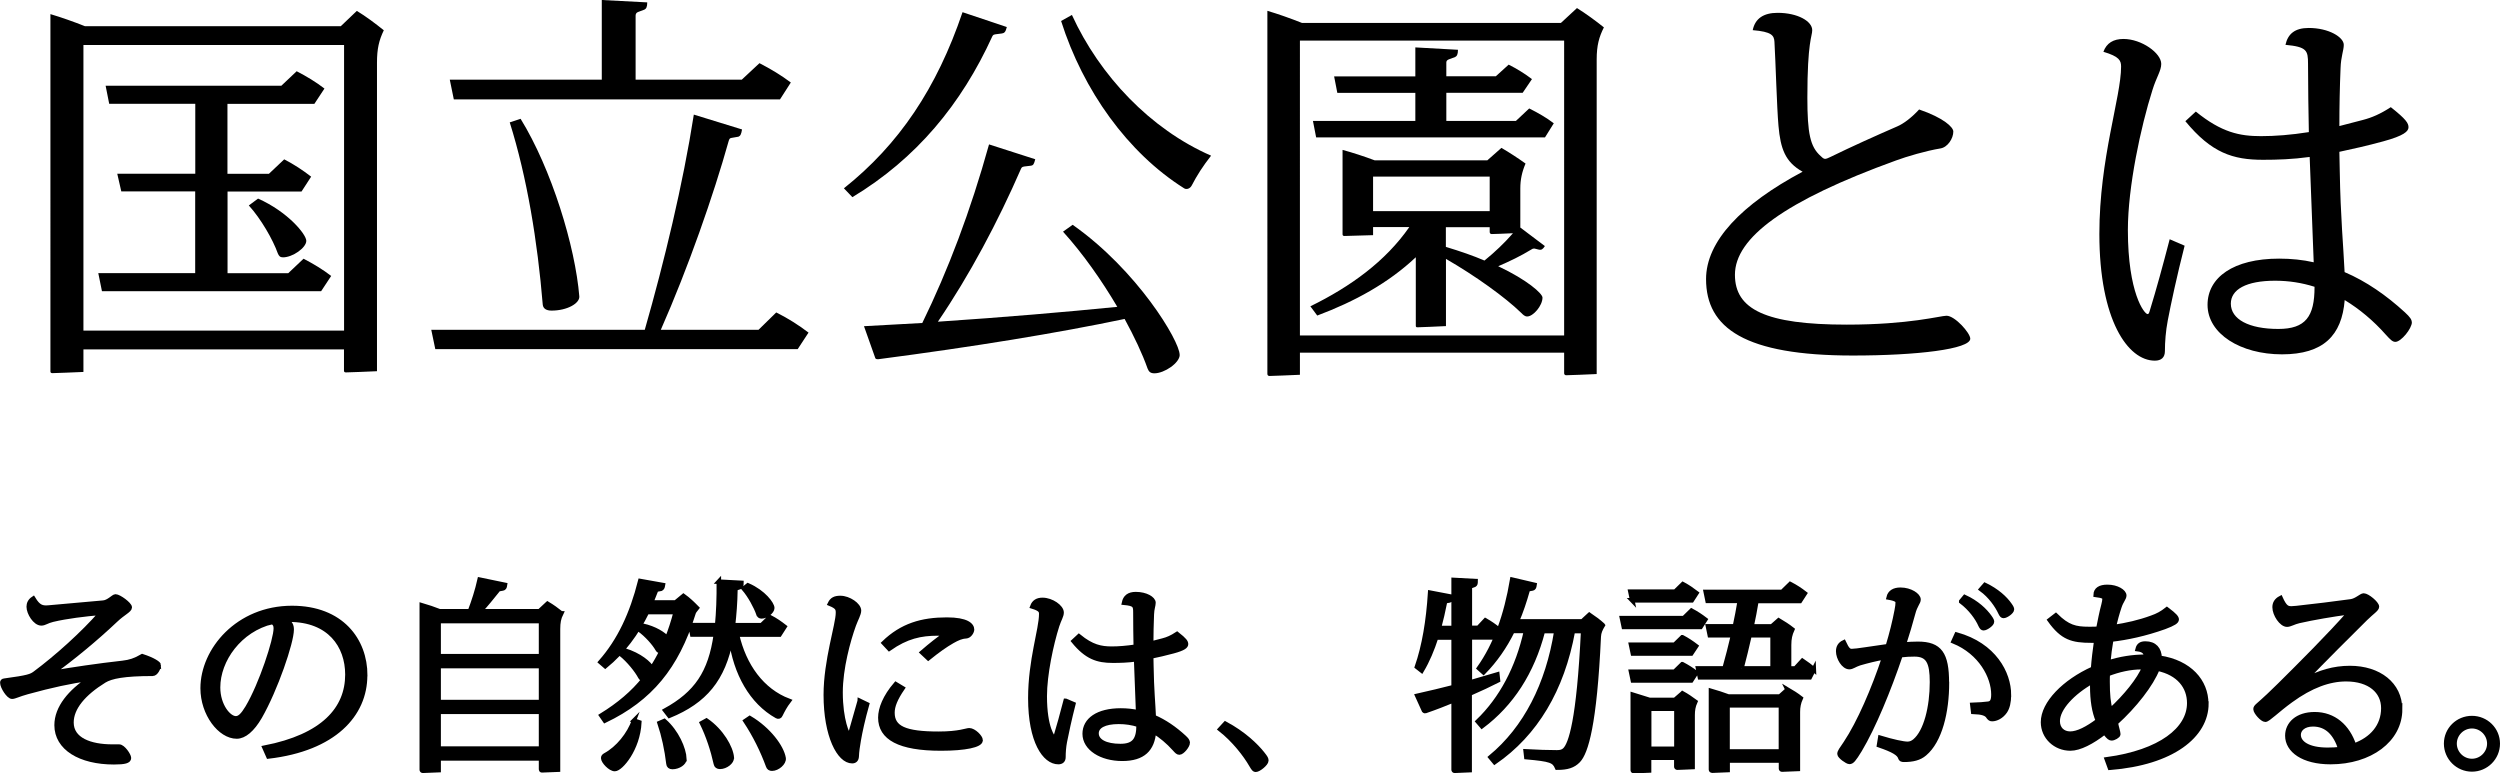
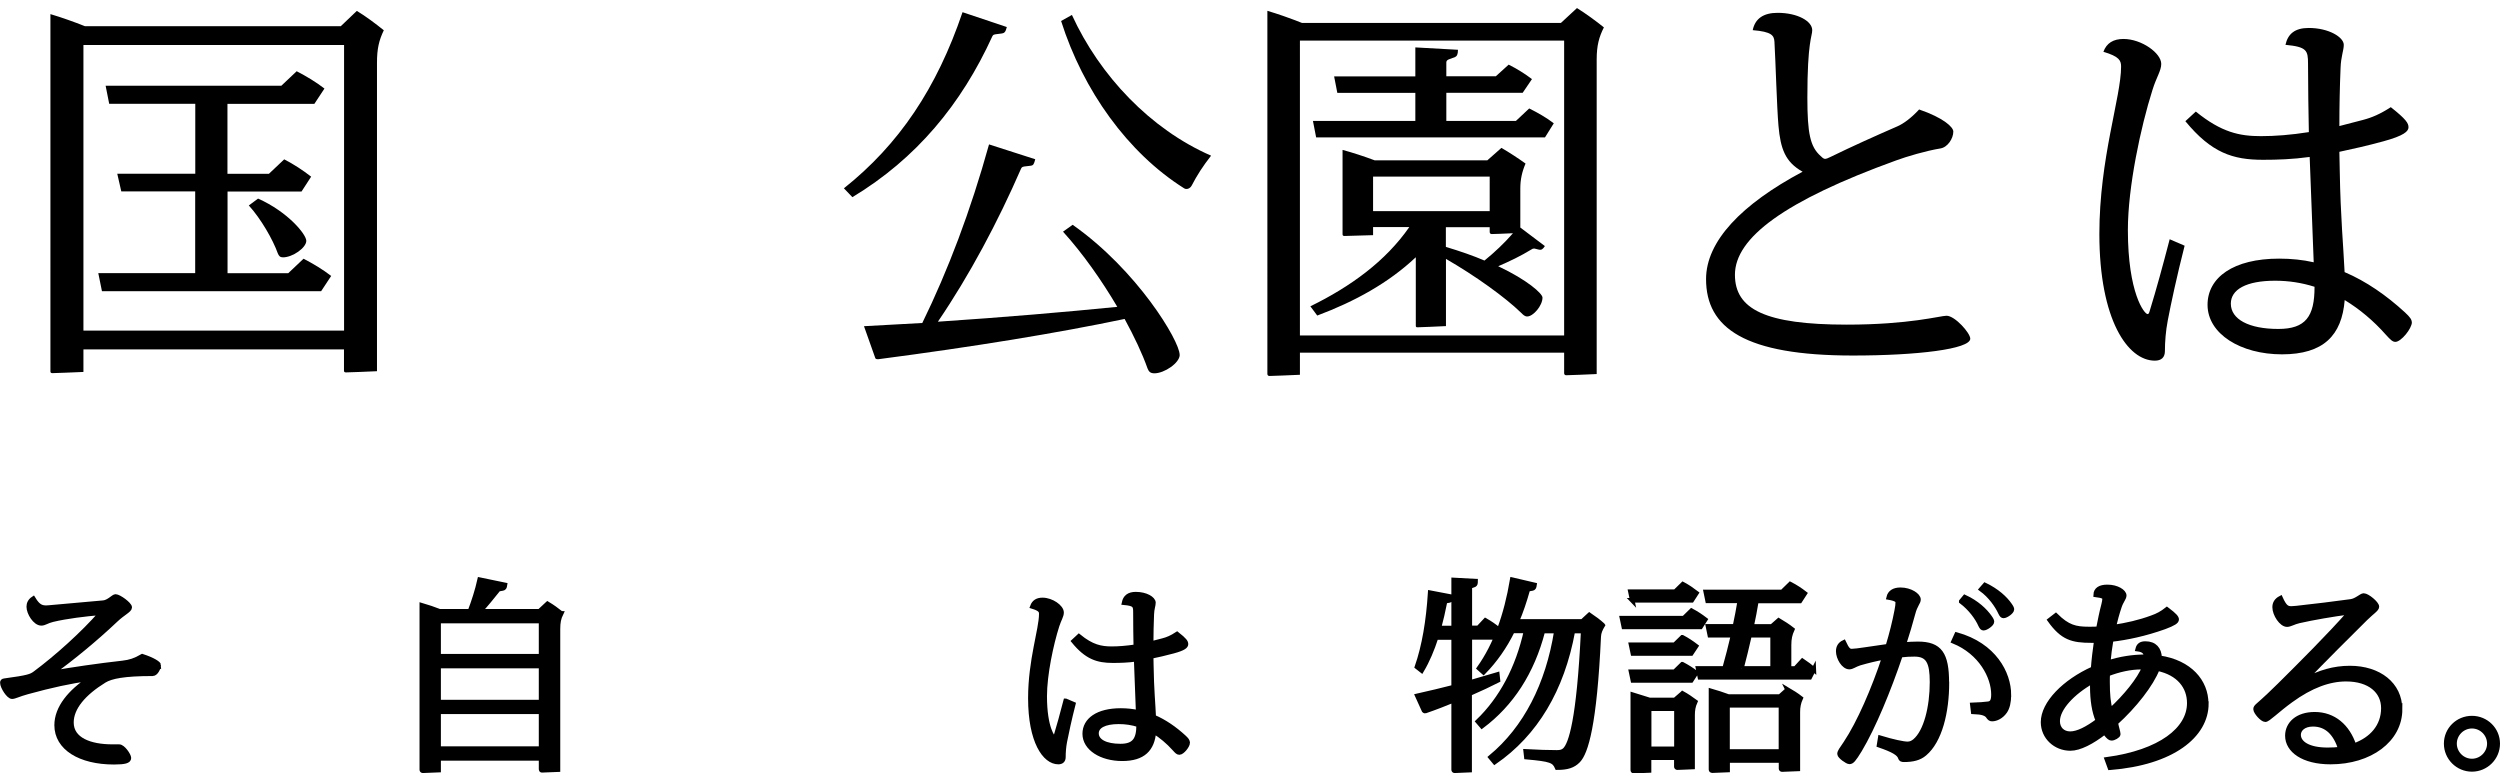
<svg xmlns="http://www.w3.org/2000/svg" id="uuid-5168ab8a-6a09-41d2-bab3-402c16ee2f49" data-name="レイヤー 2" viewBox="0 0 272.69 84.34">
  <defs>
    <style>
      .uuid-79d13b6f-c612-4a00-a877-25557d4ce1b5 {
        stroke: #000;
        stroke-miterlimit: 10;
        stroke-width: .5px;
      }

      .uuid-ab9461ab-ec84-4c21-9760-a9fd4b812553 {
        
      }
    </style>
    <filter id="uuid-e372f1a4-8ce2-4b8d-a9c1-a6ff49ebbb1c" data-name="drop-shadow-1" filterUnits="userSpaceOnUse">
      <feOffset dx="7" dy="7" />
      <feGaussianBlur result="uuid-d0777aa8-7962-4d58-8833-14f23f6844a4" stdDeviation="5" />
      <feFlood flood-color="#000" flood-opacity=".75" />
      <feComposite in2="uuid-d0777aa8-7962-4d58-8833-14f23f6844a4" operator="in" />
      <feComposite in="SourceGraphic" />
    </filter>
  </defs>
  <g id="uuid-39e58d5d-6fc1-457c-811d-691f83e1323a" data-name="レイヤー 1">
    <g class="uuid-ab9461ab-ec84-4c21-9760-a9fd4b812553">
      <path d="M41.87,3.29c-.53,1.1-.75,2.02-.75,3.55V40.49c-1.05,.04-2.85,.13-3.38,.13-.13,0-.22-.04-.22-.18v-2.33H9.1v2.46c-1.05,.04-2.94,.13-3.38,.13-.13,0-.22-.04-.22-.18V1.54c1.18,.35,2.54,.83,3.77,1.32h27.9l1.75-1.67c.96,.57,2.06,1.4,2.94,2.11Zm-4.34,32.77V4.91H9.1v31.15h28.43Zm-1.4-5.97l-1.1,1.67H11.12l-.4-1.97h10.57v-8.91H13.23l-.44-1.93h8.51v-7.63H11.91l-.39-1.97H30.69l1.67-1.58c1.1,.57,2.11,1.18,3.03,1.89l-1.1,1.67h-9.48v7.63h4.52l1.67-1.58c1.1,.57,2.02,1.18,2.94,1.89l-1.05,1.62h-8.07v8.91h6.62l1.67-1.58c1.1,.57,2.11,1.18,3.03,1.89Zm-2.72-3.82c0,.75-1.49,1.8-2.54,1.8-.31,0-.44-.13-.57-.44-.53-1.49-1.84-3.77-3.16-5.22l1.01-.75c3.25,1.45,5.26,3.9,5.26,4.61Z" />
-       <path d="M88.19,36.28l-1.18,1.8H47.48l-.44-2.11h23.29c2.11-7.37,4.17-15.88,5.35-23.47l5.26,1.62c-.09,.53-.18,.7-.39,.79l-.75,.13c-.17,.04-.22,.04-.31,.31-1.67,5.97-4.43,13.86-7.41,20.62h10.66l1.93-1.89c1.32,.66,2.41,1.36,3.51,2.19ZM49.06,8.69h16.58V0l4.96,.26c0,.53-.13,.7-.31,.79l-.7,.26c-.22,.09-.26,.26-.26,.4v6.98h11.58l1.93-1.8c1.27,.66,2.37,1.32,3.42,2.11l-1.18,1.84H49.5l-.44-2.15Zm7.72,4.26c3.38,5.48,5.97,13.95,6.41,19.39,.04,.75-1.32,1.54-3.03,1.54-.57,0-.92-.22-.96-.66-.57-6.89-1.71-13.86-3.6-19.87l1.18-.39Z" />
      <path d="M92.97,21.5l-.92-.96c6.01-4.78,10.13-10.92,12.94-19.21l4.83,1.62c-.13,.53-.26,.66-.53,.7l-.7,.09c-.18,.04-.26,.04-.35,.22-3.38,7.41-8.29,13.34-15.27,17.55Zm35.71,17.2c0,.88-1.67,2.02-2.76,2.02-.44,0-.61-.18-.75-.53-.57-1.62-1.45-3.47-2.5-5.4-7.33,1.54-16.45,3.03-26.85,4.39-.18,0-.31,0-.35-.13l-1.23-3.47,6.36-.35c2.81-5.75,5.26-12.2,7.28-19.48l5.04,1.62c-.13,.53-.22,.66-.44,.7l-.75,.09c-.17,.04-.26,.04-.35,.22-2.54,5.83-5.62,11.63-9.08,16.71,7.19-.48,13.86-1.05,19.57-1.62-1.71-2.9-3.77-5.83-5.92-8.2l1.05-.75c7.06,4.96,11.67,12.68,11.67,14.17Zm3.42-21.72c-.92,1.18-1.54,2.15-2.11,3.25-.18,.35-.57,.48-.83,.31-6.14-3.86-11.01-10.66-13.42-18.25l1.18-.66c3.03,6.62,8.55,12.46,15.18,15.35Z" />
      <path d="M174.95,2.98c-.53,1.05-.79,1.97-.79,3.51V40.8c-1.05,.04-2.81,.13-3.33,.13-.13,0-.22-.09-.22-.22v-2.24h-28.82v2.41c-1.05,.04-2.9,.13-3.33,.13-.13,0-.22-.09-.22-.22V1.18c1.18,.35,2.54,.83,3.77,1.32h28.25l1.75-1.62c.92,.57,2.06,1.4,2.94,2.11Zm-4.34,33.6V4.43h-28.82V36.59h28.82Zm-4.78-11.76l2.68,2.02c-.22,.35-.39,.44-.61,.4l-.53-.13c-.09,0-.18,0-.31,.09-1.23,.75-2.33,1.27-3.64,1.84,3.16,1.49,4.83,2.98,4.83,3.42,0,.88-1.01,2.06-1.67,2.06-.26,0-.44-.18-.66-.4-1.71-1.67-5-4.04-8.2-5.88v7.33c-1.01,.04-2.63,.13-3.11,.13-.13,0-.18-.04-.18-.18v-7.46c-2.98,2.81-6.67,4.83-10.75,6.36l-.75-1.01c4.39-2.15,8.2-4.91,10.79-8.64h-3.95v.88c-1.01,.04-2.98,.09-3.11,.09s-.22-.04-.22-.18v-9.21c1.14,.31,2.33,.7,3.51,1.14h12.28l1.54-1.36c.83,.48,1.84,1.14,2.63,1.71-.39,.92-.57,1.75-.57,2.72v4.26Zm-11.45-11.62v-3.07h-8.51l-.35-1.8h8.86v-3.16l4.65,.26c0,.53-.13,.7-.31,.79l-.7,.26c-.22,.09-.26,.22-.26,.35v1.49h5.4l1.4-1.27c.88,.44,1.8,1.01,2.54,1.58l-1.01,1.49h-8.33v3.07h7.59l1.45-1.36c.96,.48,1.89,1.01,2.68,1.62l-.96,1.54h-24.96l-.35-1.8h11.19Zm-4.61,9.83h12.72v-3.77h-12.72v3.77Zm15.27,2.41c-.92,.04-1.97,.09-2.33,.09-.13,0-.22-.09-.22-.22v-.53h-4.78v2.15c1.58,.48,2.98,.96,4.21,1.49,1.14-.92,2.19-1.93,3.11-2.98Z" />
      <path d="M214.91,36.94c0,1.14-5.79,1.84-12.81,1.84-11.76,0-16.01-2.98-16.01-8.34,0-4.12,3.86-8.16,10.53-11.71-1.89-1.05-2.41-2.5-2.63-5-.18-2.02-.31-6.93-.44-9.17-.04-.7-.31-1.1-2.37-1.27,.26-1.27,1.18-1.89,2.72-1.89,2.19,0,3.77,.92,3.77,1.89,0,.7-.53,1.18-.53,7.37,0,3.9,.31,5.35,1.45,6.36,.13,.13,.31,.31,.48,.31,.13,0,.35-.09,.61-.22,2.33-1.14,4.87-2.28,7.28-3.33,.61-.26,1.49-.88,2.37-1.84,2.68,.92,3.73,1.93,3.73,2.41,0,.75-.61,1.71-1.4,1.84-1.58,.26-3.68,.88-4.87,1.32-12.11,4.39-17.55,8.42-17.55,12.46,0,3.77,3.33,5.44,12.2,5.44,6.84,0,10.22-.97,10.88-.97,.92,0,2.59,1.89,2.59,2.5Z" />
      <path d="M236.67,26.1l1.62,.7c-.83,3.25-1.49,6.32-1.84,8.16-.22,1.14-.31,2.33-.31,3.33,0,.7-.39,1.05-1.1,1.05-2.94,0-6.05-4.43-6.05-13.82,0-8.25,2.37-14.92,2.37-18.25,0-.66-.18-1.1-1.93-1.62,.35-.96,1.1-1.4,2.19-1.4,1.97,0,4.12,1.54,4.12,2.72,0,.75-.53,1.45-.96,2.85-1.27,3.99-2.68,10.57-2.68,15.27,0,6.89,1.8,9.17,2.15,9.17,.13,0,.17-.13,.26-.44,.7-2.28,1.36-4.69,2.15-7.72Zm26.41,9.04c0,.7-1.18,2.15-1.8,2.15-.31,0-.53-.22-1.05-.79-1.36-1.54-2.9-2.81-4.48-3.77-.31,3.86-2.32,5.92-6.84,5.92s-8.12-2.24-8.12-5.4c0-2.98,2.81-5.04,7.81-5.04,1.32,0,2.59,.13,3.77,.4l-.44-11.49c-1.89,.26-3.55,.31-5.09,.31-3.29,0-5.62-.75-8.47-4.21l1.14-1.05c2.81,2.28,4.78,2.68,7.11,2.68,1.54,0,3.25-.13,5.22-.44-.04-2.28-.09-4.78-.09-7.46,0-1.45-.13-1.84-2.46-2.06,.26-1.18,1.01-1.84,2.54-1.84,2.19,0,3.82,1.01,3.82,1.84,0,.61-.31,1.27-.35,2.54-.09,2.15-.13,4.17-.13,6.32l2.54-.66c1.01-.26,1.93-.66,3.07-1.4,1.67,1.32,1.93,1.75,1.93,2.19s-.48,.92-2.76,1.54c-1.75,.48-3.33,.83-4.78,1.14,0,.66,.04,1.32,.04,2.02,.09,5.22,.4,8.25,.53,11.1,2.37,1.01,4.56,2.54,6.58,4.39,.57,.53,.75,.79,.75,1.1Zm-10.62-3.86c-1.4-.44-2.81-.66-4.3-.66-3.16,0-4.83,.96-4.83,2.5,0,1.71,1.97,2.76,5.18,2.76,2.98,0,3.95-1.36,3.95-4.56v-.04Z" />
    </g>
    <g>
      <path class="uuid-79d13b6f-c612-4a00-a877-25557d4ce1b5" d="M17.31,72.56c0,.27-.29,.93-.66,.93-3.12,0-4.53,.29-5.28,.75-2.25,1.39-3.58,2.96-3.58,4.57,0,1.88,2.05,2.63,4.46,2.63h.75c.42,0,1.06,.95,1.06,1.24,0,.33-.44,.46-1.63,.46-3.69,0-6.25-1.55-6.25-4.04,0-1.92,1.5-3.67,3.58-5.04v-.04c-2.08,.29-4.13,.73-6.78,1.46-.95,.26-1.39,.51-1.66,.51-.38,0-1.06-1.06-1.06-1.52,0-.13,.04-.2,.22-.22,2.61-.35,2.92-.49,3.34-.8,2.41-1.79,5.24-4.35,7.16-6.54l-.02-.07c-1.68,.15-3.67,.38-5.21,.75-.64,.15-.88,.4-1.24,.4-.68,0-1.37-1.13-1.37-1.81,0-.33,.13-.64,.49-.88,.55,.91,.95,1.04,1.68,.97l5.94-.53c.6-.04,1.13-.68,1.35-.68,.38,0,1.55,.86,1.55,1.19,0,.31-.73,.62-1.52,1.37-2.17,2.06-4.82,4.24-6.96,5.77v.02c2.19-.38,5.02-.8,7.71-1.1,.79-.09,1.35-.27,2.14-.73,1.17,.38,1.81,.8,1.81,.99Z" />
-       <path class="uuid-79d13b6f-c612-4a00-a877-25557d4ce1b5" d="M39.82,73.67c0,4.29-3.38,8-10.54,8.84l-.42-.95c6.39-1.24,9.04-4.24,9.04-7.98,0-3.16-1.97-5.99-6.34-5.99h-.44c.55,.31,.69,.64,.69,1.08,0,1.39-1.75,6.52-3.47,9.52-.82,1.41-1.7,2.14-2.52,2.14-1.81,0-3.71-2.45-3.71-5.26,0-4.18,3.84-8.75,9.74-8.75,5.39,0,7.98,3.51,7.98,7.34Zm-10.1-5.85c-3.6,.86-5.94,4.18-5.94,7.16,0,1.99,1.17,3.38,1.94,3.38,.42,0,.77-.35,1.28-1.19,1.5-2.52,3.09-7.4,3.09-8.62,0-.33-.07-.51-.38-.73Z" />
      <path class="uuid-79d13b6f-c612-4a00-a877-25557d4ce1b5" d="M61.21,66.9c-.26,.53-.35,.99-.35,1.72v15.33c-.53,.02-1.48,.07-1.75,.07-.07,0-.09-.04-.09-.11v-1.19h-11.18v1.28c-.53,.02-1.55,.07-1.72,.07-.07,0-.11-.04-.11-.11v-17.94c.62,.18,1.33,.42,1.94,.66h3.31c.42-1.1,.79-2.25,1.06-3.45l2.76,.57c-.04,.29-.11,.35-.24,.38l-.38,.07c-.09,.02-.09,0-.15,.09-.62,.77-1.26,1.59-1.97,2.34h6.5l.88-.82c.49,.29,1.04,.68,1.48,1.04Zm-13.37,.84v3.84h11.18v-3.84h-11.18Zm0,4.91v3.93h11.18v-3.93h-11.18Zm11.18,9.01v-4.02h-11.18v4.02h11.18Z" />
-       <path class="uuid-79d13b6f-c612-4a00-a877-25557d4ce1b5" d="M75.59,67.04c-1.81,5.72-4.64,9.17-9.61,11.56l-.38-.55c1.9-1.17,3.45-2.47,4.68-4.02-.04,0-.09,.02-.11,.02-.16,0-.24-.07-.33-.22-.38-.71-1.24-1.79-2.12-2.5l.35-.4c1.75,.53,2.78,1.48,3.03,1.97,.4-.6,.75-1.22,1.08-1.9h-.13c-.16,0-.24-.04-.33-.2-.35-.62-1.17-1.55-1.99-2.14l.33-.42c1.41,.31,2.34,.95,2.72,1.39,.35-.88,.66-1.83,.93-2.87h-3.14c-1.13,2.3-2.61,4.31-4.55,5.9l-.51-.44c2.08-2.36,3.42-5.26,4.33-8.84l2.47,.44c-.04,.26-.11,.35-.22,.4l-.38,.07c-.09,.02-.13,.04-.18,.15l-.51,1.28h2.67l.86-.71c.53,.38,.99,.82,1.46,1.3-.18,.22-.35,.42-.44,.73Zm-6.43,11.56l.57,.2c-.15,2.92-2.03,5.08-2.67,5.08-.49,0-1.26-.82-1.26-1.19,0-.15,.07-.22,.22-.31,1.39-.75,2.61-2.28,3.14-3.78Zm5.48,4.2c.02,.4-.62,.86-1.3,.86-.26,0-.4-.13-.42-.35-.18-1.52-.51-3.07-.97-4.44l.51-.22c1.33,1.17,2.14,3,2.19,4.15Zm3.76-19.35l2.47,.13c0,.29-.07,.4-.15,.44l-.38,.13c-.09,.04-.13,.09-.13,.18-.02,1.41-.13,2.72-.26,3.87h3.12l.91-.88c.6,.31,1.1,.66,1.59,1.04l-.55,.86h-4.64c.77,3.38,2.72,6.12,5.66,7.23-.42,.55-.66,1.02-.91,1.52-.07,.18-.22,.24-.38,.15-2.78-1.55-4.51-4.68-5.02-8.42-.84,4.4-2.85,6.78-6.72,8.37l-.44-.57c3.38-1.86,4.93-4.11,5.52-8.29h-2.58l-.2-1.02h2.92c.13-1.37,.2-2.94,.18-4.75Zm1.41,19.2c.04,.44-.64,.99-1.28,.99-.24,0-.4-.11-.44-.33-.33-1.5-.84-3.05-1.52-4.44l.49-.27c1.63,1.13,2.67,2.94,2.76,4.04Zm2.92-15.69c-.27-.77-.91-1.97-1.59-2.76l.44-.35c1.72,.75,2.65,2.05,2.65,2.47,0,.38-.66,.91-1.15,.91-.2,0-.29-.09-.35-.27Zm2.74,15.75c.07,.49-.66,1.13-1.26,1.13-.22,0-.35-.09-.42-.29-.6-1.64-1.44-3.36-2.47-4.91l.46-.31c2.08,1.24,3.49,3.16,3.69,4.37Z" />
-       <path class="uuid-79d13b6f-c612-4a00-a877-25557d4ce1b5" d="M93.78,76.45l.79,.38c-.46,1.63-.75,2.98-.91,3.91-.11,.62-.2,1.24-.22,1.77-.02,.35-.2,.51-.49,.51-1.41,0-2.87-2.74-2.87-7.23,0-3.76,1.33-7.65,1.33-8.95,0-.44-.07-.66-.88-.99,.22-.46,.55-.62,1.13-.62,.93,0,2.03,.77,2.03,1.37,0,.38-.33,.93-.57,1.59-.6,1.66-1.44,4.71-1.44,7.34,0,3,.77,4.73,.97,4.73,.02,0,.07-.04,.11-.22l1.02-3.58Zm13.17,4.31c0,.51-1.66,.88-4.31,.88-4.55,0-6.61-1.17-6.61-3.36,0-.99,.51-2.28,1.68-3.65l.73,.44c-.77,1.13-1.1,1.94-1.1,2.67,0,1.68,1.37,2.3,5.04,2.3,2.25,0,3.05-.38,3.34-.38,.51,0,1.24,.75,1.24,1.08Zm-9.96-10.01l-.58-.62c1.97-1.9,4.13-2.54,6.87-2.54,2.17,0,2.74,.6,2.74,1.08,0,.22-.26,.71-.66,.73-.49,.02-.93,.22-1.48,.53-.77,.44-1.55,.99-2.63,1.86l-.66-.62c.95-.82,1.88-1.55,2.54-1.99v-.07c-.24-.02-.55-.02-.84-.02-1.86,0-3.4,.33-5.3,1.66Z" />
      <path class="uuid-79d13b6f-c612-4a00-a877-25557d4ce1b5" d="M116.25,76.45l.82,.35c-.42,1.64-.75,3.18-.93,4.11-.11,.57-.15,1.17-.15,1.68,0,.35-.2,.53-.55,.53-1.48,0-3.05-2.23-3.05-6.96,0-4.15,1.19-7.51,1.19-9.19,0-.33-.09-.55-.97-.82,.18-.49,.55-.71,1.1-.71,.99,0,2.08,.77,2.08,1.37,0,.38-.26,.73-.49,1.44-.64,2.01-1.35,5.32-1.35,7.69,0,3.47,.91,4.62,1.08,4.62,.07,0,.09-.07,.13-.22,.35-1.15,.68-2.36,1.08-3.89Zm13.3,4.55c0,.35-.6,1.08-.91,1.08-.16,0-.27-.11-.53-.4-.69-.77-1.46-1.41-2.25-1.9-.15,1.94-1.17,2.98-3.45,2.98s-4.09-1.13-4.09-2.72c0-1.5,1.41-2.54,3.93-2.54,.66,0,1.3,.07,1.9,.2l-.22-5.79c-.95,.13-1.79,.15-2.56,.15-1.66,0-2.83-.38-4.26-2.12l.57-.53c1.41,1.15,2.41,1.35,3.58,1.35,.77,0,1.63-.07,2.63-.22-.02-1.15-.04-2.41-.04-3.76,0-.73-.07-.93-1.24-1.04,.13-.6,.51-.93,1.28-.93,1.11,0,1.92,.51,1.92,.93,0,.31-.16,.64-.18,1.28-.04,1.08-.07,2.1-.07,3.18l1.28-.33c.51-.13,.97-.33,1.55-.71,.84,.66,.97,.88,.97,1.1s-.24,.46-1.39,.77c-.88,.24-1.68,.42-2.41,.57,0,.33,.02,.66,.02,1.02,.04,2.63,.2,4.15,.26,5.59,1.19,.51,2.3,1.28,3.31,2.21,.29,.27,.38,.4,.38,.55Zm-5.35-1.94c-.71-.22-1.41-.33-2.17-.33-1.59,0-2.43,.49-2.43,1.26,0,.86,.99,1.39,2.61,1.39,1.5,0,1.99-.69,1.99-2.3v-.02Z" />
-       <path class="uuid-79d13b6f-c612-4a00-a877-25557d4ce1b5" d="M138.12,82.97c0,.31-.82,.99-1.15,.99-.15,0-.22-.07-.49-.53-.62-1.08-1.86-2.7-3.38-3.89l.55-.6c1.95,1.04,3.34,2.36,4.07,3.29,.35,.44,.4,.55,.4,.73Z" />
      <path class="uuid-79d13b6f-c612-4a00-a877-25557d4ce1b5" d="M160.3,75.65v8.35c-.51,.02-1.39,.07-1.63,.07-.07,0-.11-.04-.11-.11v-7.58c-.97,.4-1.99,.8-3.07,1.17-.07,.02-.11,.02-.16-.04l-.73-1.61c1.37-.31,2.7-.62,3.96-.95v-5.41h-1.92c-.42,1.3-.93,2.52-1.57,3.6l-.51-.4c.8-2.32,1.24-4.99,1.44-8.09l2.3,.44c-.02,.29-.09,.35-.2,.4l-.38,.07c-.09,.02-.11,.07-.13,.18-.18,.93-.4,1.86-.64,2.76h1.61v-5.24l2.39,.13c0,.27-.04,.35-.13,.4l-.35,.13c-.11,.04-.15,.13-.15,.2v4.37h.93l.77-.82c.51,.29,.99,.62,1.41,.97l-.57,.88h-2.54v4.93l3-.88,.07,.64c-.91,.46-1.94,.95-3.07,1.44Zm14.52-7.45c-.24,.4-.42,.77-.44,1.24-.44,9.63-1.39,12.64-2.23,13.52-.55,.57-1.21,.77-2.3,.77-.33-.77-.71-.91-3.36-1.15l-.07-.62c1.21,.07,2.54,.11,3.4,.11,.4,0,.66-.07,.88-.29,.62-.62,1.52-3.14,1.99-12.95h-1.13c-1.17,6.41-4.07,11.22-8.53,14.3l-.44-.53c3.82-3.16,6.25-7.93,7.18-13.77h-1.48c-1.17,4.53-3.45,7.98-6.65,10.38l-.44-.51c2.56-2.45,4.37-5.85,5.26-9.88h-1.48c-.84,1.7-1.88,3.2-3.16,4.51l-.49-.44c1.83-2.58,2.96-5.77,3.62-9.66l2.43,.57c-.04,.29-.11,.35-.22,.38l-.38,.07c-.09,.02-.13,.04-.16,.15-.33,1.17-.71,2.32-1.17,3.38h7.14l.77-.71c.46,.31,1.04,.73,1.44,1.1Z" />
      <path class="uuid-79d13b6f-c612-4a00-a877-25557d4ce1b5" d="M185.49,68.38h-8.37l-.2-.95h6.74l.84-.82c.55,.29,1.04,.62,1.5,.97l-.51,.8Zm-7.45-2.89l-.2-.95h4.88l.84-.82c.55,.29,1.02,.62,1.48,.97l-.51,.79h-6.5Zm5.46,4.02c.55,.29,1.04,.62,1.5,.97l-.53,.8h-6.36l-.2-.95h4.75l.84-.82Zm0,2.94c.55,.29,1.04,.6,1.5,.95l-.53,.82h-6.36l-.2-.95h4.75l.84-.82Zm.02,3.18c.44,.24,.97,.6,1.39,.91-.22,.49-.29,.93-.29,1.46v5.66c-.53,.02-1.39,.07-1.66,.07-.07,0-.11-.04-.11-.11v-.97h-2.98v1.39c-.53,.02-1.57,.07-1.66,.07-.07,0-.11-.04-.11-.11v-8.22l1.83,.57h2.76l.82-.71Zm-.66,6.05v-4.38h-2.98v4.38h2.98Zm14.98-8.66l-.44,.86h-11.98l-.2-.97h2.89c.33-1.17,.64-2.39,.93-3.62h-2.54l-.2-.97h2.94c.2-.93,.38-1.86,.53-2.78h-3.51l-.2-.97h8.33l.88-.86c.6,.31,1.1,.64,1.59,1.02l-.53,.82h-4.75c-.16,.95-.33,1.88-.53,2.78h2.21l.75-.66c.49,.29,1.04,.64,1.48,.99-.24,.53-.35,.99-.35,1.7v2.56h.69l.77-.84c.49,.33,.82,.57,1.24,.95Zm-2.87,2.19c.46,.27,1.02,.62,1.44,.95-.22,.49-.31,.95-.31,1.5v6.21c-.53,.02-1.46,.07-1.72,.07-.07,0-.11-.04-.11-.11v-.88h-5.83v1.04c-.53,.02-1.59,.07-1.68,.07-.07,0-.13-.04-.13-.11v-8.59c.62,.18,1.26,.38,1.9,.62h5.61l.84-.75Zm-.71,6.76v-5.04h-5.83v5.04h5.83Zm-4.31-9.06h3.4v-3.62h-2.52c-.29,1.24-.57,2.47-.88,3.62Z" />
      <path class="uuid-79d13b6f-c612-4a00-a877-25557d4ce1b5" d="M212.36,74.48c0,3.16-.75,6.32-2.43,7.73-.57,.49-1.3,.66-2.25,.66-.22,0-.35-.04-.4-.22-.13-.46-.77-.84-2.32-1.37l.13-.8c1.39,.42,2.52,.66,2.98,.66,.29,0,.55-.11,.79-.31,1.22-1.02,1.88-3.71,1.88-6.43,0-2.17-.42-3.03-1.92-3.03-.44,0-.95,.02-1.52,.09-1.28,3.8-2.96,7.87-4.44,10.34-.66,1.08-.86,1.3-1.13,1.3-.24,0-1.08-.6-1.08-.86s.22-.51,.66-1.17c1.5-2.25,3.07-5.9,4.22-9.37-.88,.15-1.81,.38-2.7,.64-.55,.18-.8,.42-1.11,.42-.62,0-1.21-.99-1.21-1.72,0-.44,.18-.77,.6-.97,.38,.82,.57,.95,.88,.95,.51,0,2.17-.29,3.93-.53,.42-1.39,.75-2.72,.97-3.89,.09-.44,.11-.68,.11-.88,0-.22-.13-.4-.99-.55,.13-.57,.6-.84,1.28-.84,1.1,0,1.97,.62,1.97,1.06,0,.35-.35,.57-.6,1.55-.27,1.02-.62,2.17-1,3.36,.53-.04,1.06-.07,1.53-.07,2.41,0,3.16,1.1,3.16,4.24Zm6.76,1.3c0,.82-.15,1.41-.42,1.81-.38,.55-.95,.84-1.41,.84-.18,0-.26-.07-.38-.22-.22-.38-.66-.53-1.68-.57l-.09-.75c.66-.02,1.33-.07,1.77-.13,.38-.07,.53-.35,.53-1.02,0-1.9-1.37-4.57-4.35-5.79l.33-.73c4.09,1.13,5.7,4.22,5.7,6.56Zm-5.19-10.19l.38-.46c1.3,.6,2.21,1.46,2.72,2.19,.22,.31,.24,.4,.24,.51,0,.24-.64,.69-.91,.69-.13,0-.2-.07-.33-.33-.35-.8-1.1-1.83-2.1-2.58Zm5.52,.88c0,.27-.64,.71-.91,.71-.13,0-.2-.07-.33-.33-.38-.82-1.11-1.86-2.1-2.58l.4-.46c1.3,.62,2.21,1.46,2.7,2.17,.22,.31,.24,.4,.24,.51Z" />
      <path class="uuid-79d13b6f-c612-4a00-a877-25557d4ce1b5" d="M240.66,76.74c0,3.49-3.71,6.47-10.52,7l-.33-.91c5.86-.8,8.99-3.29,8.99-6.14,0-1.77-1.13-3.27-3.47-3.76-.66,1.72-2.52,4.09-4.55,5.92,.09,.51,.27,1.02,.27,1.24,0,.18-.49,.44-.71,.44-.18,0-.31-.07-.69-.55l-.09-.11c-1.37,1.06-2.72,1.77-3.73,1.77-1.63,0-2.98-1.24-2.98-2.87,0-2.05,2.32-4.42,5.46-5.83,.07-.97,.2-2.03,.35-3.07h-.53c-2.1,0-3.16-.29-4.55-2.23l.66-.51c1.3,1.28,2.14,1.48,3.6,1.48,.33,0,.68,0,1.04-.02,.18-.91,.35-1.79,.57-2.61,.07-.27,.11-.51,.11-.64,0-.22-.11-.35-.97-.46,.02-.57,.46-.86,1.28-.86,1.06,0,1.83,.53,1.83,.93,0,.31-.31,.57-.53,1.24-.24,.71-.44,1.46-.62,2.21,1.37-.2,2.83-.53,4.15-1.02,.64-.22,1.13-.49,1.66-.91,.88,.66,1.06,.91,1.06,1.1,0,.22-.31,.44-1.33,.82-2.1,.75-4.07,1.17-5.81,1.37-.15,.86-.26,1.72-.33,2.52,1.3-.42,2.67-.64,4.04-.64h.11c-.02-.46-.24-.75-.93-.84,.11-.44,.38-.6,.84-.6,1.02,0,1.52,.62,1.55,1.55,3.29,.49,5.08,2.58,5.08,4.99Zm-11.82,1.88c-.42-.99-.62-2.23-.62-3.78,0-.18,.02-.35,.02-.53-2.17,1.22-3.8,2.96-3.8,4.35,0,.82,.55,1.37,1.37,1.37s1.88-.55,3.03-1.41Zm5.06-5.85h-.33c-1.22,0-2.47,.29-3.67,.75-.02,.29-.02,.57-.02,.84,0,1.39,.09,2.39,.33,3.12,1.63-1.5,3.14-3.34,3.69-4.71Z" />
      <path class="uuid-79d13b6f-c612-4a00-a877-25557d4ce1b5" d="M261.79,77.35c0,3.38-3.29,5.77-7.58,5.77-3,0-4.71-1.28-4.71-2.87,0-1.28,1.06-2.34,2.98-2.34,2.08,0,3.6,1.33,4.29,3.42,1.94-.69,3.2-2.12,3.2-4.09,0-1.83-1.48-3.16-4.07-3.16-1.83,0-3.82,.71-6.03,2.32-1.52,1.1-2.47,2.1-2.78,2.1-.33,0-1.06-.82-1.06-1.15,0-.15,.07-.24,.27-.42,.64-.55,1.79-1.63,2.34-2.19,2.21-2.19,5.44-5.41,7.62-7.89l-.04-.07c-1.7,.22-3.93,.6-5.46,.95-.57,.13-.97,.4-1.3,.4-.6,0-1.35-1.1-1.35-1.9,0-.4,.18-.75,.64-.99,.46,1.02,.73,1.13,1.19,1.13,.13,0,.35-.02,.55-.04,1.86-.2,4.2-.49,5.94-.73,.62-.09,1.13-.64,1.39-.64,.4,0,1.44,.86,1.44,1.22,0,.27-.55,.6-1.24,1.28-1.75,1.72-4.53,4.51-6.69,6.74l.02,.02c1.66-.88,3.2-1.35,4.97-1.35,3.16,0,5.46,1.77,5.46,4.49Zm-6.5,4.35c-.53-1.68-1.48-2.7-3-2.7-1.02,0-1.57,.55-1.57,1.15,0,.91,1.06,1.64,3.16,1.64,.49,0,.97-.02,1.41-.09Z" />
      <path class="uuid-79d13b6f-c612-4a00-a877-25557d4ce1b5" d="M272.44,81.11c0,1.55-1.26,2.81-2.81,2.81s-2.81-1.26-2.81-2.81,1.26-2.78,2.81-2.78,2.81,1.24,2.81,2.78Zm-.91,0c0-1.04-.86-1.9-1.9-1.9s-1.9,.86-1.9,1.9,.86,1.9,1.9,1.9,1.9-.86,1.9-1.9Z" />
    </g>
  </g>
</svg>